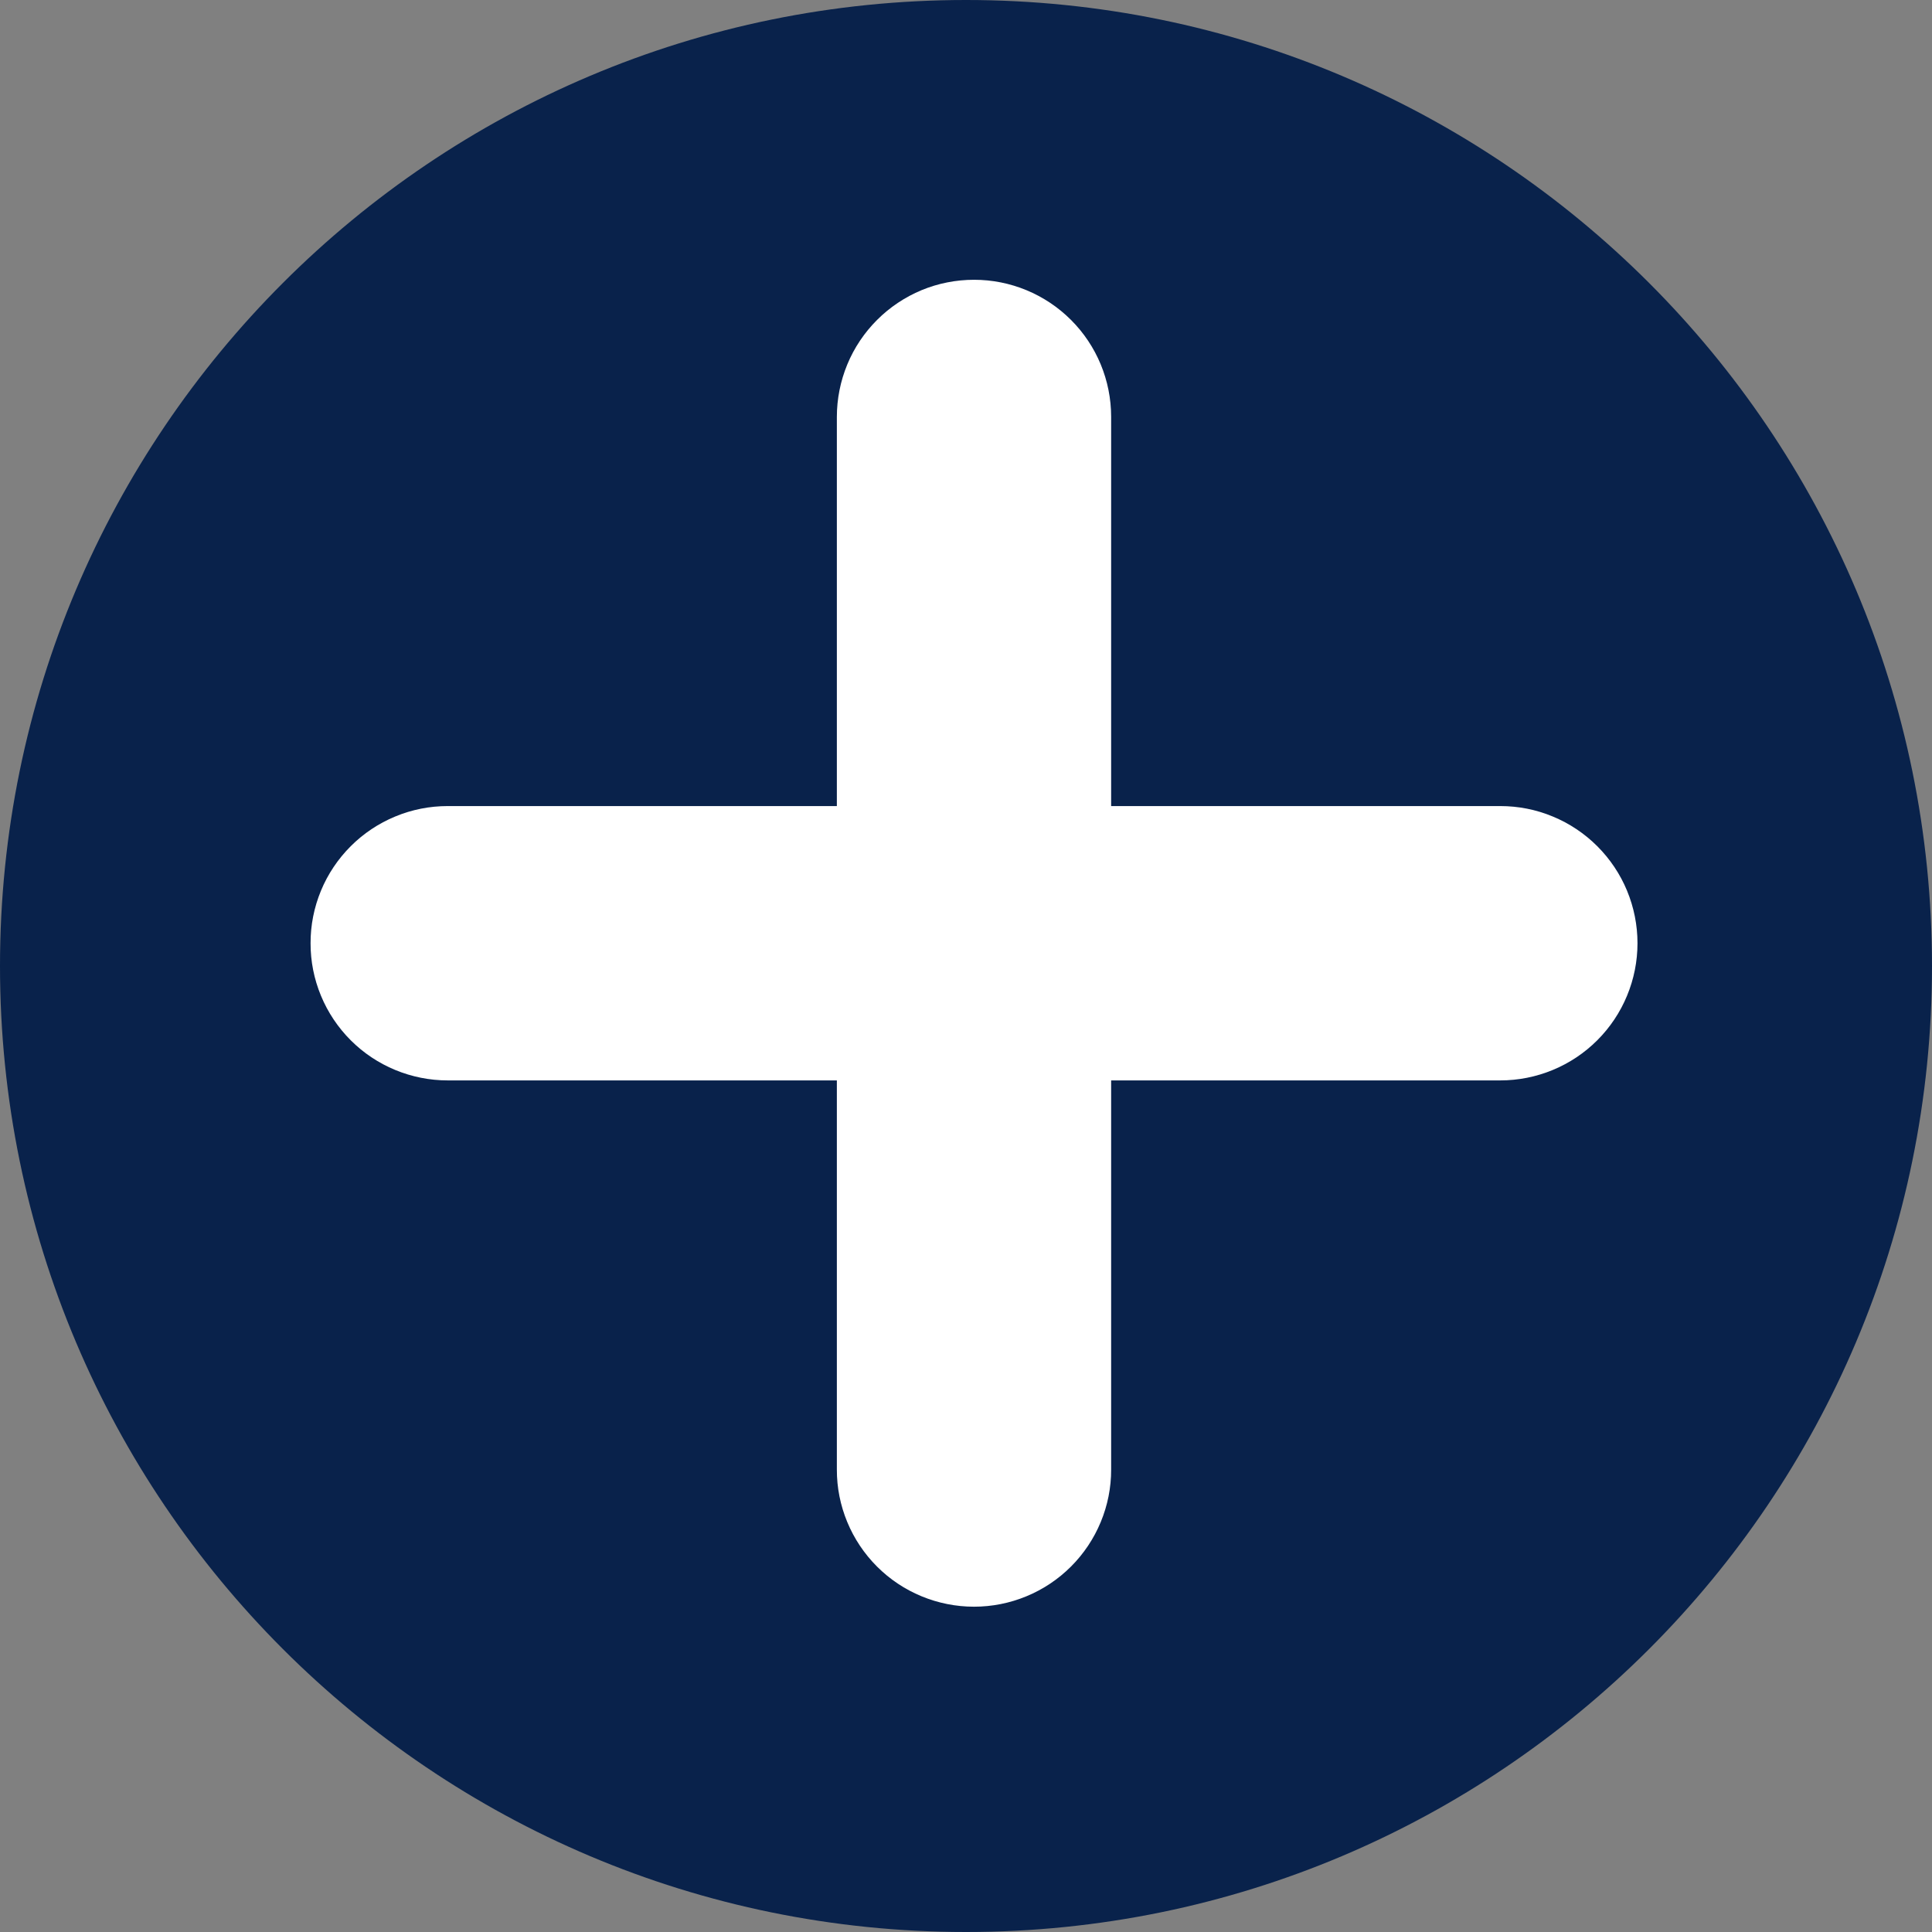
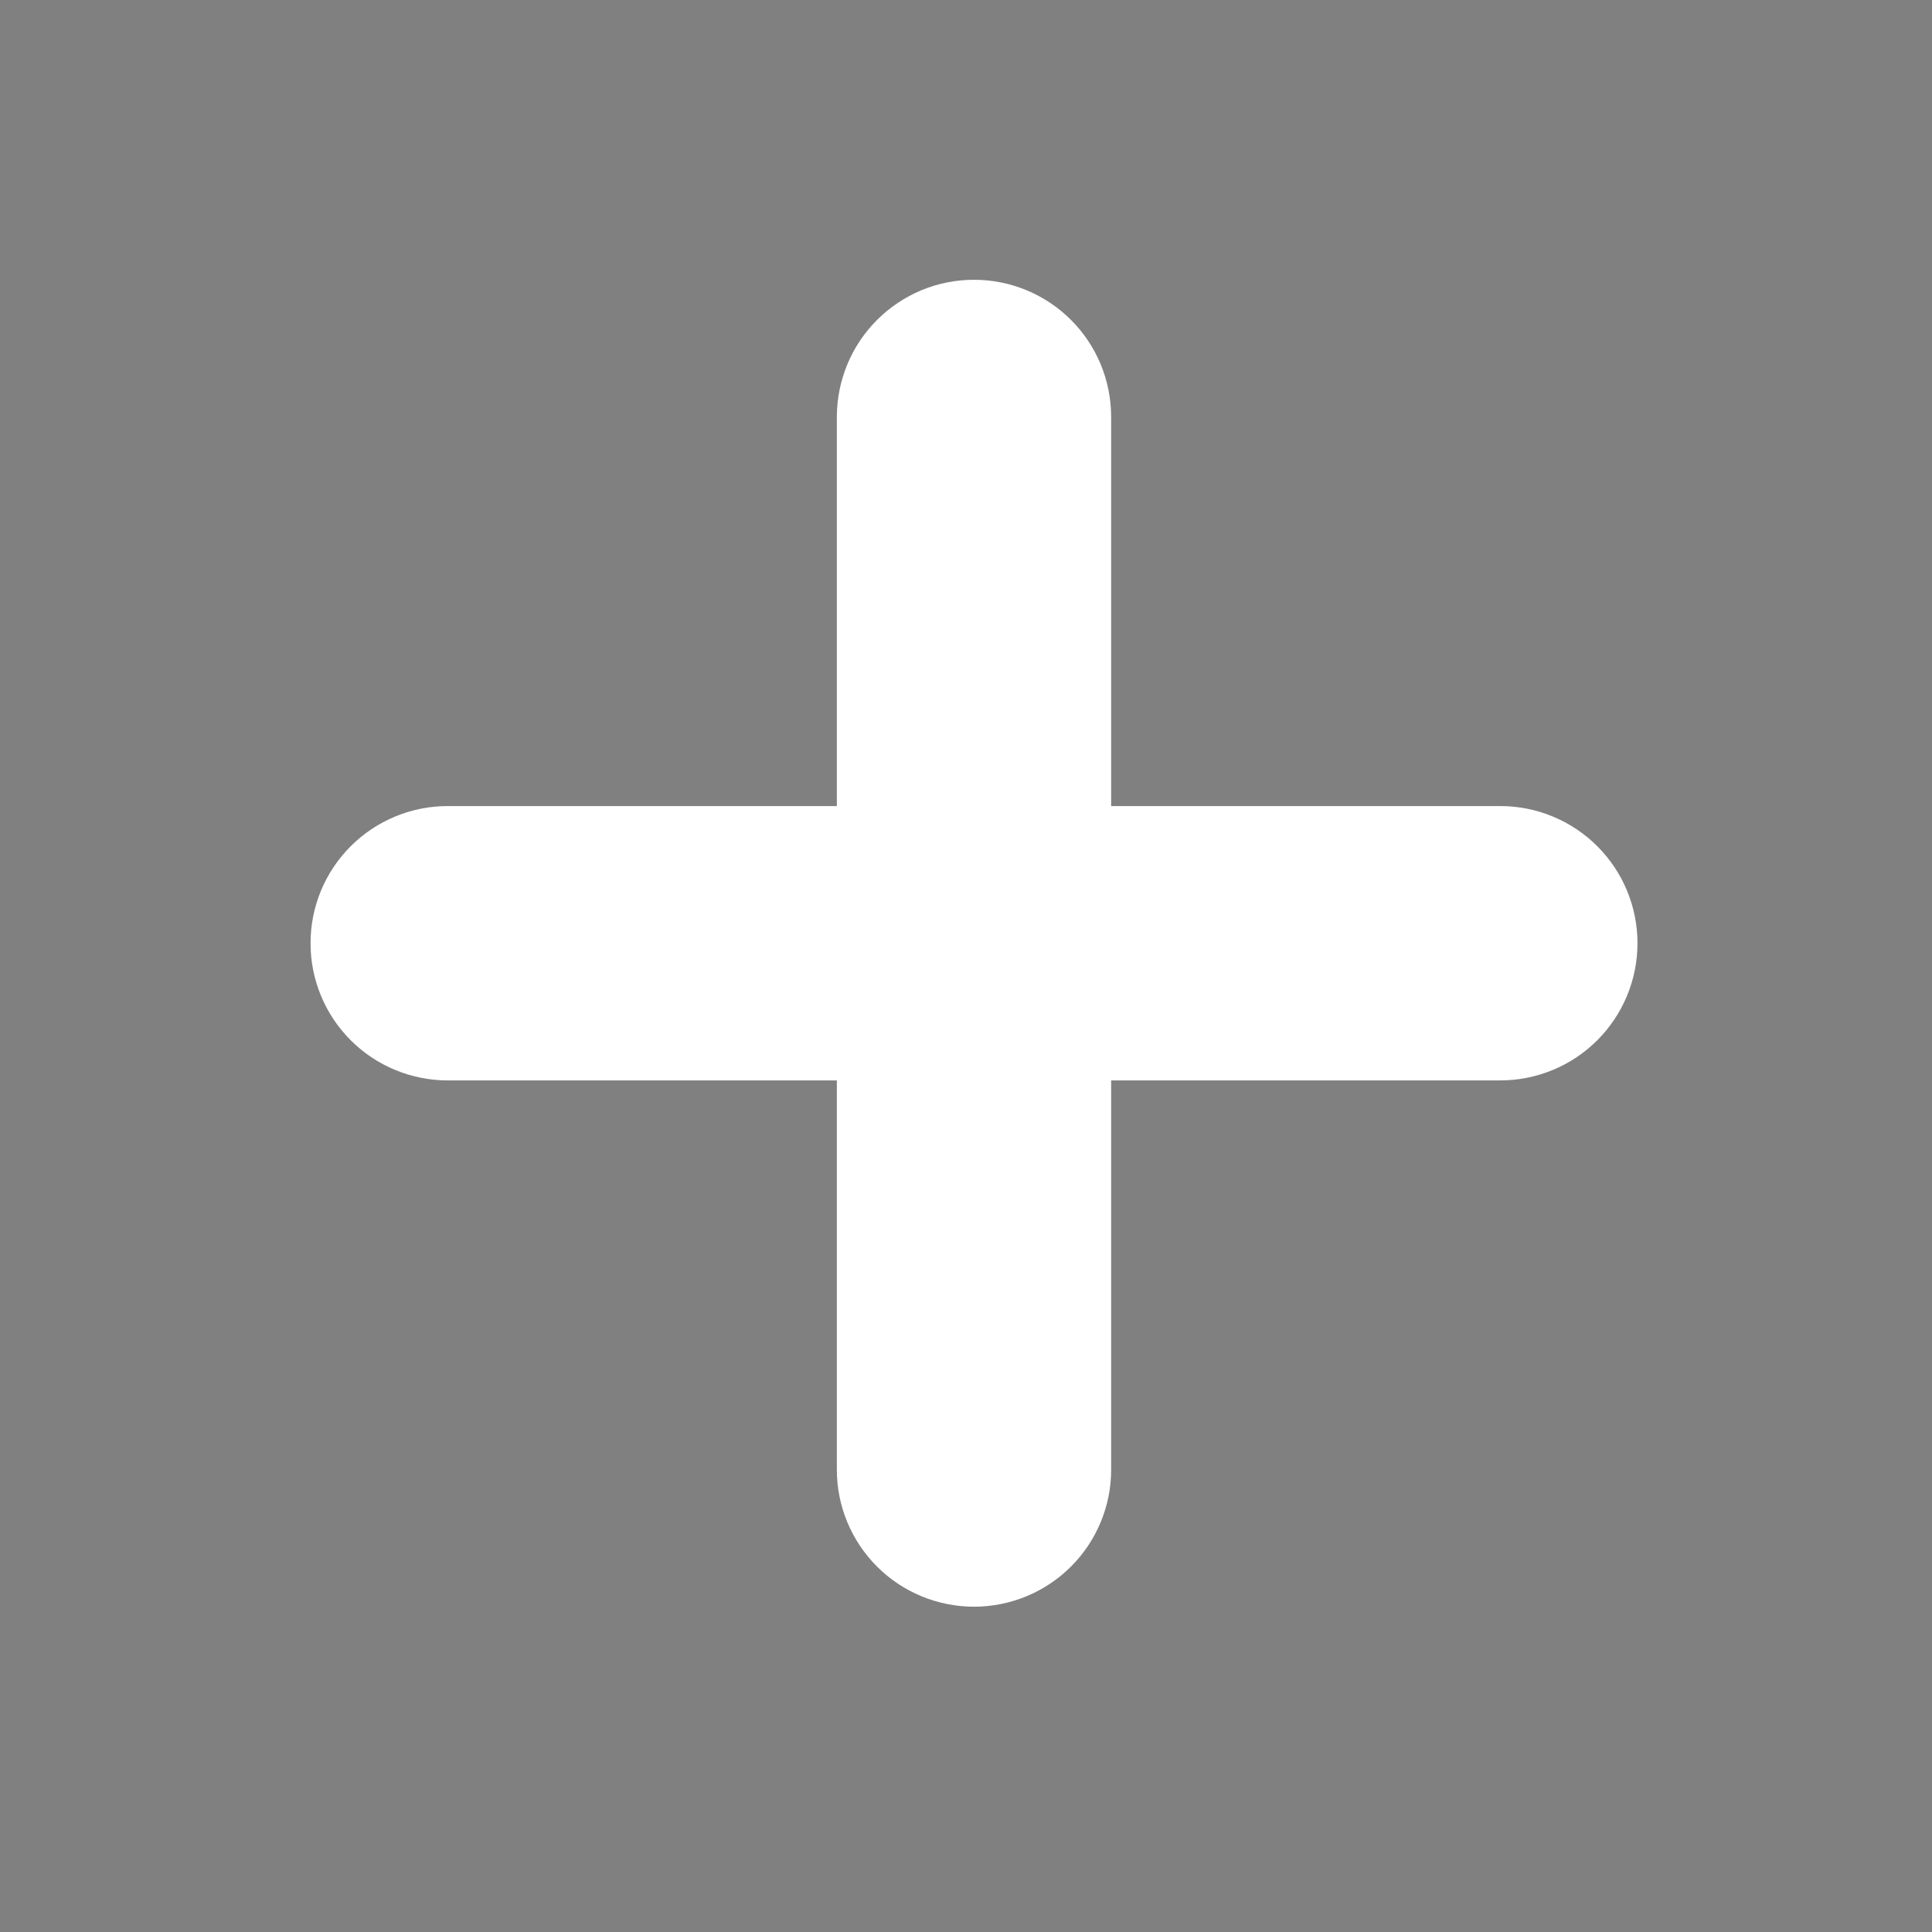
<svg xmlns="http://www.w3.org/2000/svg" width="32" height="32" viewBox="0 0 32 32" fill="none">
  <rect x="0" y="0" width="32" height="32" fill="#808080" stroke="none" />
-   <path d="M16 32C24.837 32 32 24.837 32 16C32 7.163 24.837 0 16 0C7.163 0 0 7.163 0 16C0 24.837 7.163 32 16 32Z" fill="#09224B" />
  <path d="M16.134 4.634C15.835 4.634 15.54 4.692 15.264 4.806C14.988 4.921 14.738 5.088 14.527 5.299C14.316 5.51 14.148 5.76 14.034 6.036C13.92 6.312 13.861 6.607 13.861 6.906V13.351H7.416C7.117 13.351 6.822 13.409 6.546 13.524C6.27 13.638 6.02 13.805 5.809 14.016C5.598 14.227 5.43 14.477 5.316 14.753C5.202 15.029 5.143 15.324 5.144 15.623C5.143 15.921 5.202 16.217 5.316 16.492C5.43 16.768 5.598 17.019 5.809 17.23C6.02 17.441 6.27 17.608 6.546 17.722C6.822 17.836 7.117 17.895 7.416 17.895H13.861V24.34C13.86 24.638 13.919 24.934 14.033 25.209C14.147 25.485 14.315 25.736 14.526 25.947C14.737 26.158 14.987 26.325 15.263 26.439C15.539 26.553 15.834 26.612 16.133 26.612C16.431 26.612 16.727 26.553 17.002 26.439C17.278 26.325 17.528 26.158 17.739 25.947C17.95 25.736 18.118 25.485 18.232 25.209C18.346 24.934 18.405 24.638 18.404 24.34V17.895H24.849C25.148 17.895 25.444 17.836 25.719 17.722C25.995 17.608 26.245 17.441 26.456 17.23C26.667 17.019 26.835 16.768 26.949 16.492C27.063 16.217 27.122 15.921 27.122 15.623C27.122 15.324 27.063 15.029 26.949 14.753C26.835 14.477 26.667 14.227 26.456 14.016C26.245 13.805 25.995 13.638 25.719 13.524C25.444 13.409 25.148 13.351 24.849 13.351H18.404V6.904C18.404 6.302 18.165 5.724 17.739 5.299C17.313 4.873 16.736 4.634 16.134 4.634Z" fill="white" />
</svg>